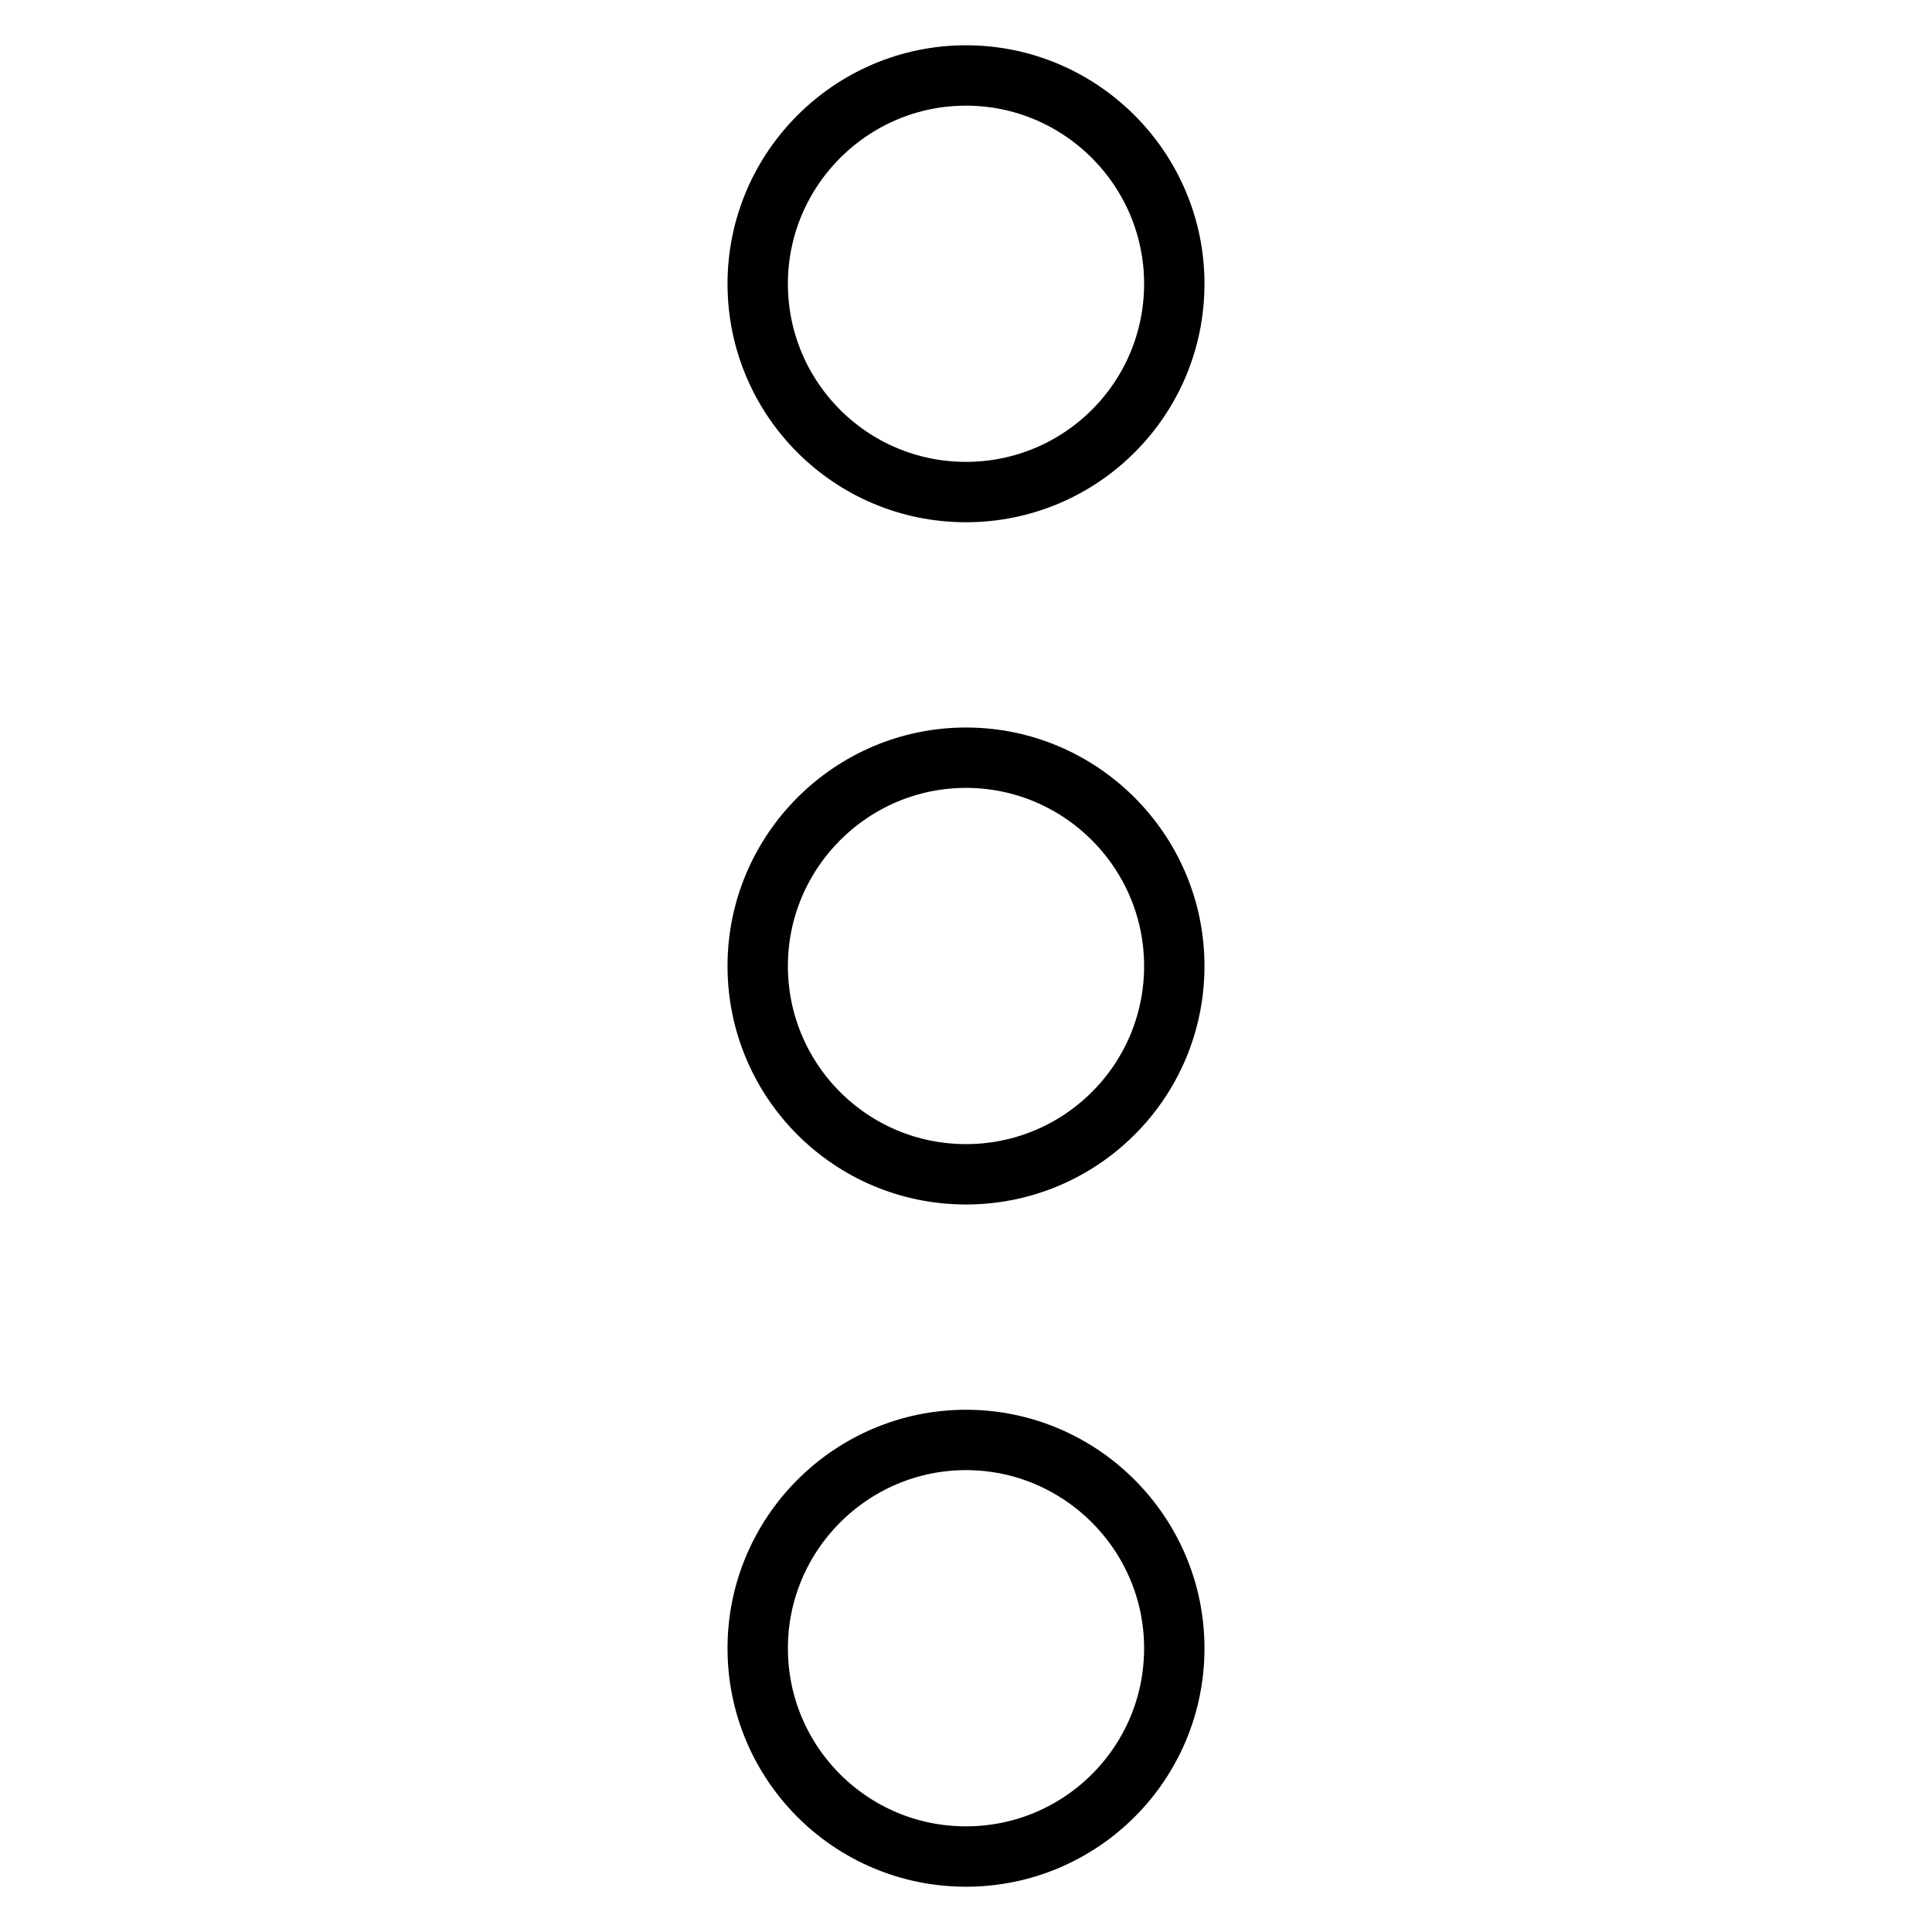
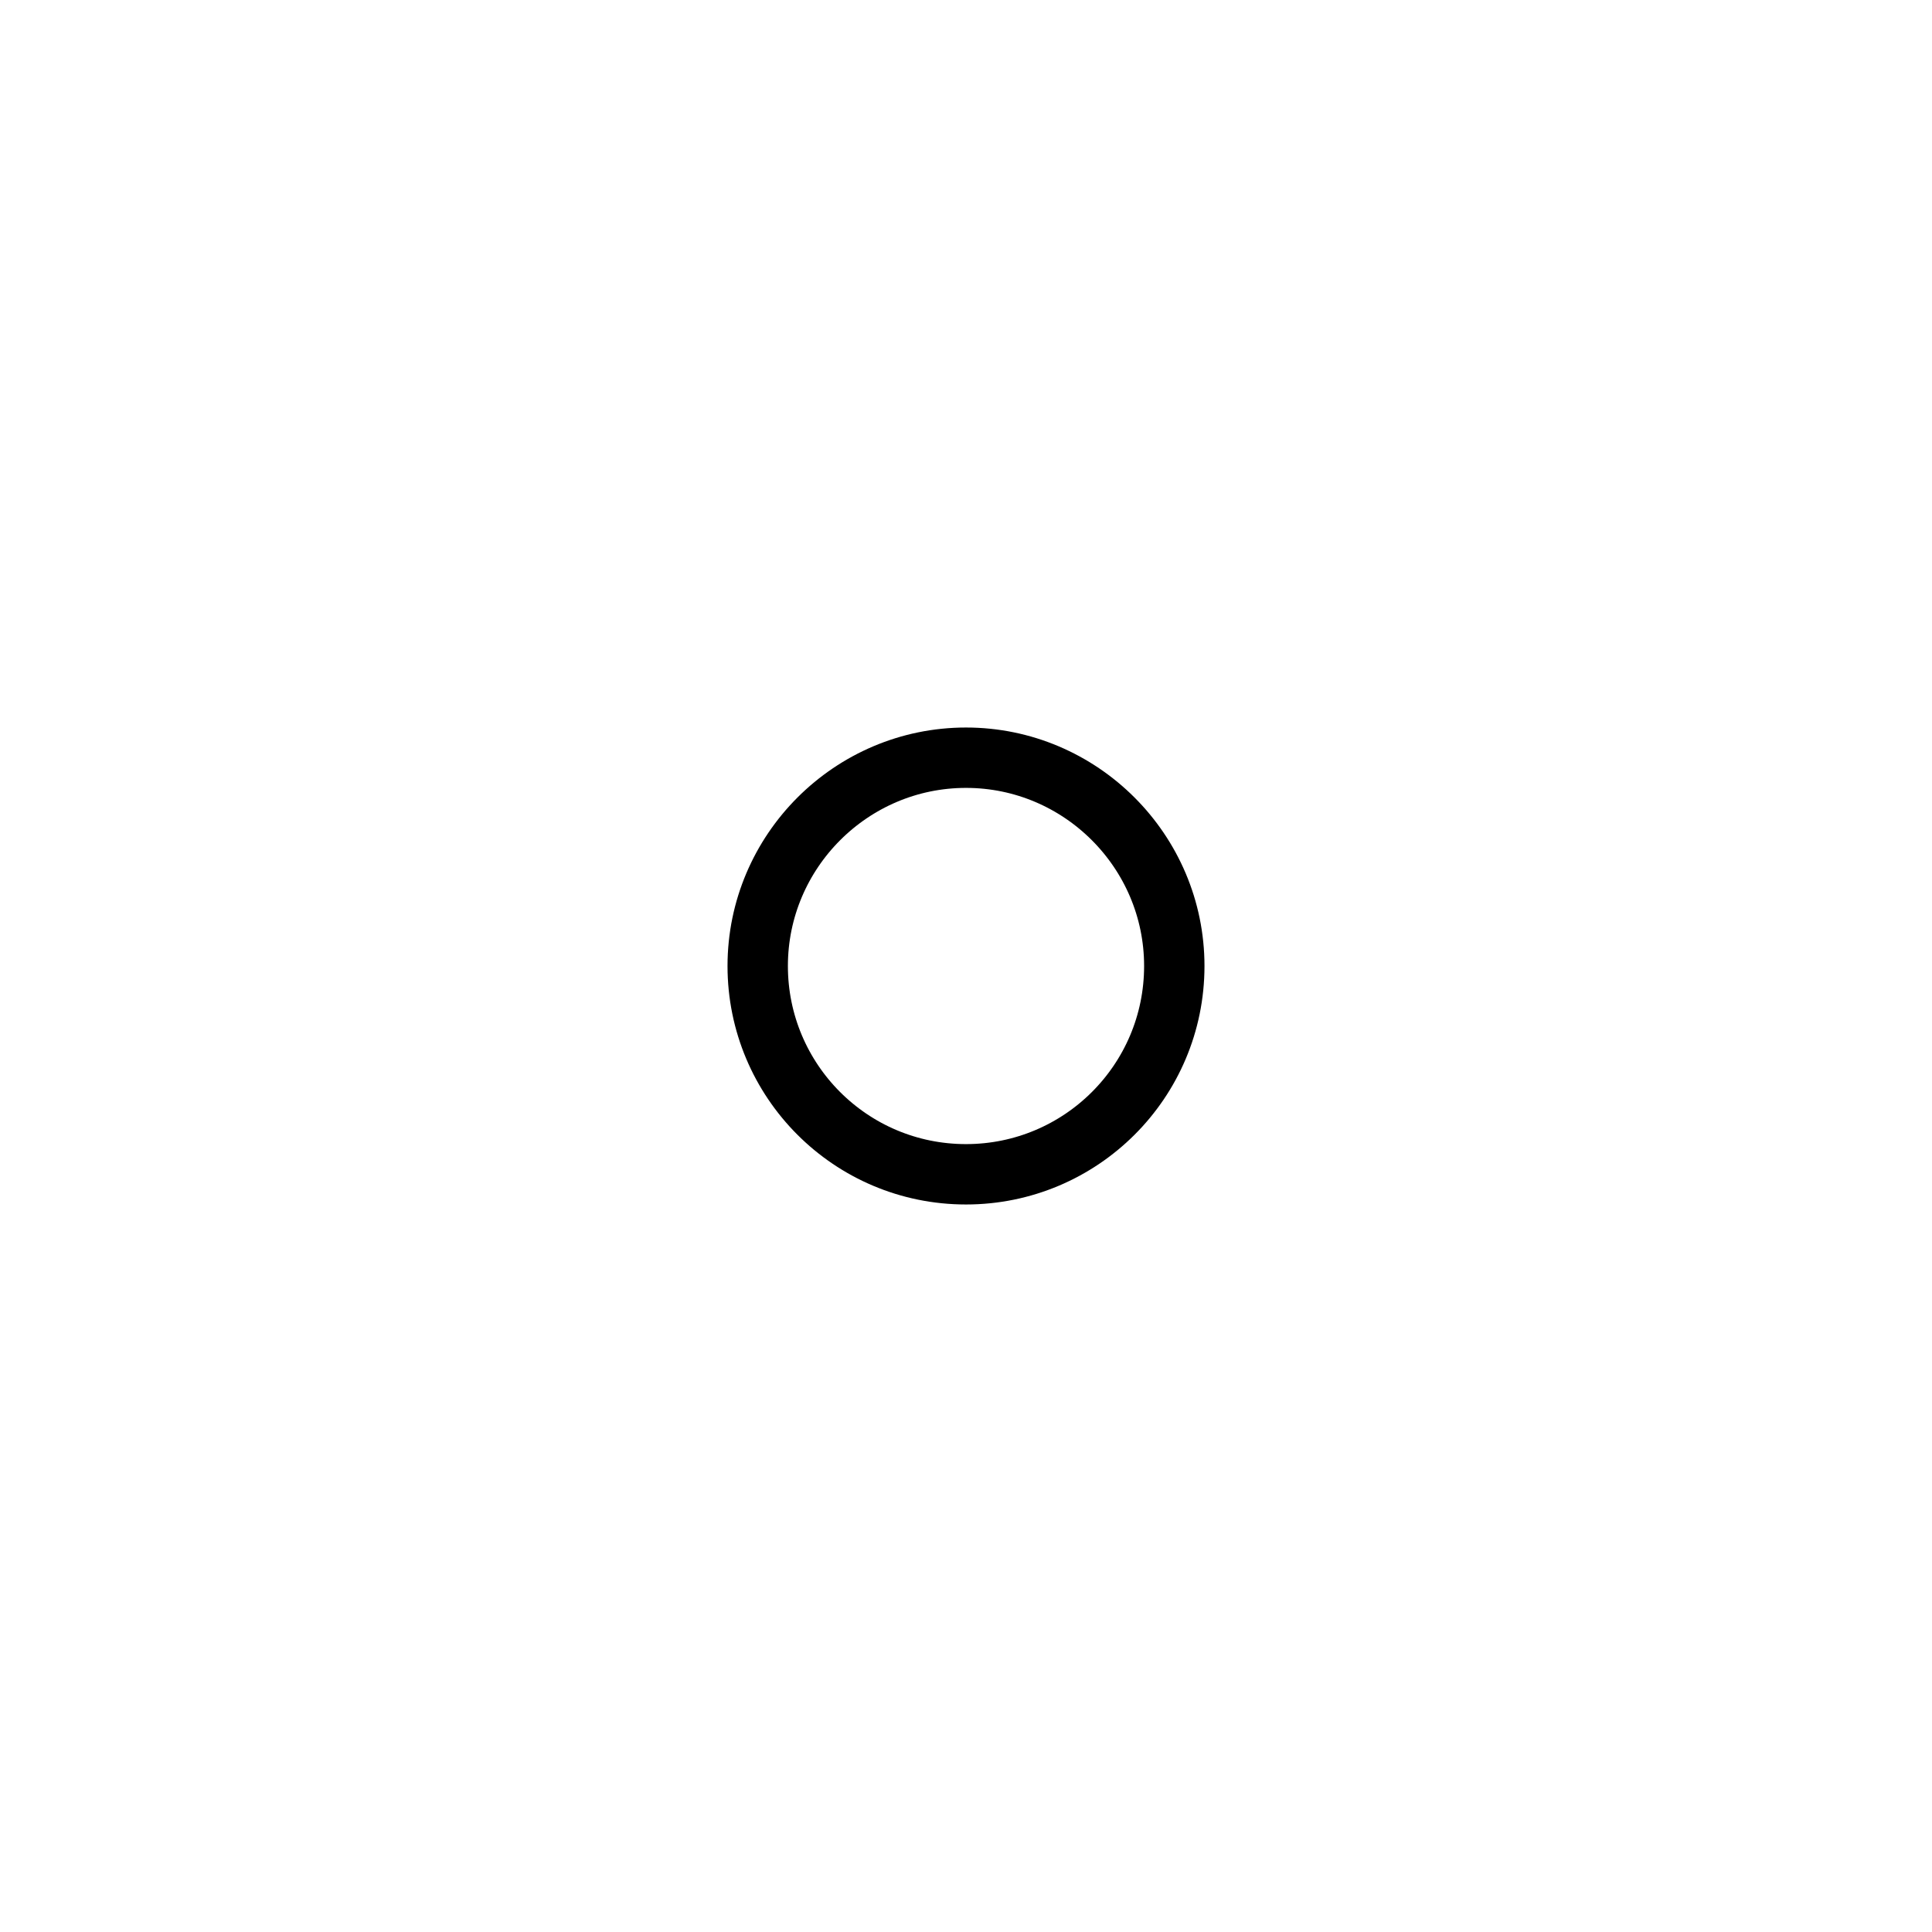
<svg xmlns="http://www.w3.org/2000/svg" version="1.1" x="0px" y="0px" viewBox="0 0 256 256" enable-background="new 0 0 256 256" xml:space="preserve">
  <g>
-     <path stroke-width="8" fill-opacity="0" stroke="#000000" d="M100.4,37.6c0,15.2,12.3,27.6,27.6,27.6c15.2,0,27.6-12.3,27.6-27.6c0,0,0,0,0,0 c0-15.2-12.4-27.6-27.6-27.6S100.4,22.4,100.4,37.6z" />
    <path stroke-width="8" fill-opacity="0" stroke="#000000" d="M100.4,128c0,15.2,12.3,27.6,27.6,27.6c15.2,0,27.6-12.3,27.6-27.6c0,0,0,0,0,0c0-15.2-12.4-27.6-27.6-27.6 S100.4,112.8,100.4,128z" />
-     <path stroke-width="8" fill-opacity="0" stroke="#000000" d="M100.4,218.4c0,15.2,12.3,27.6,27.6,27.6c15.2,0,27.6-12.3,27.6-27.6c0,0,0,0,0,0 c0-15.2-12.4-27.6-27.6-27.6S100.4,203.2,100.4,218.4z" />
  </g>
</svg>